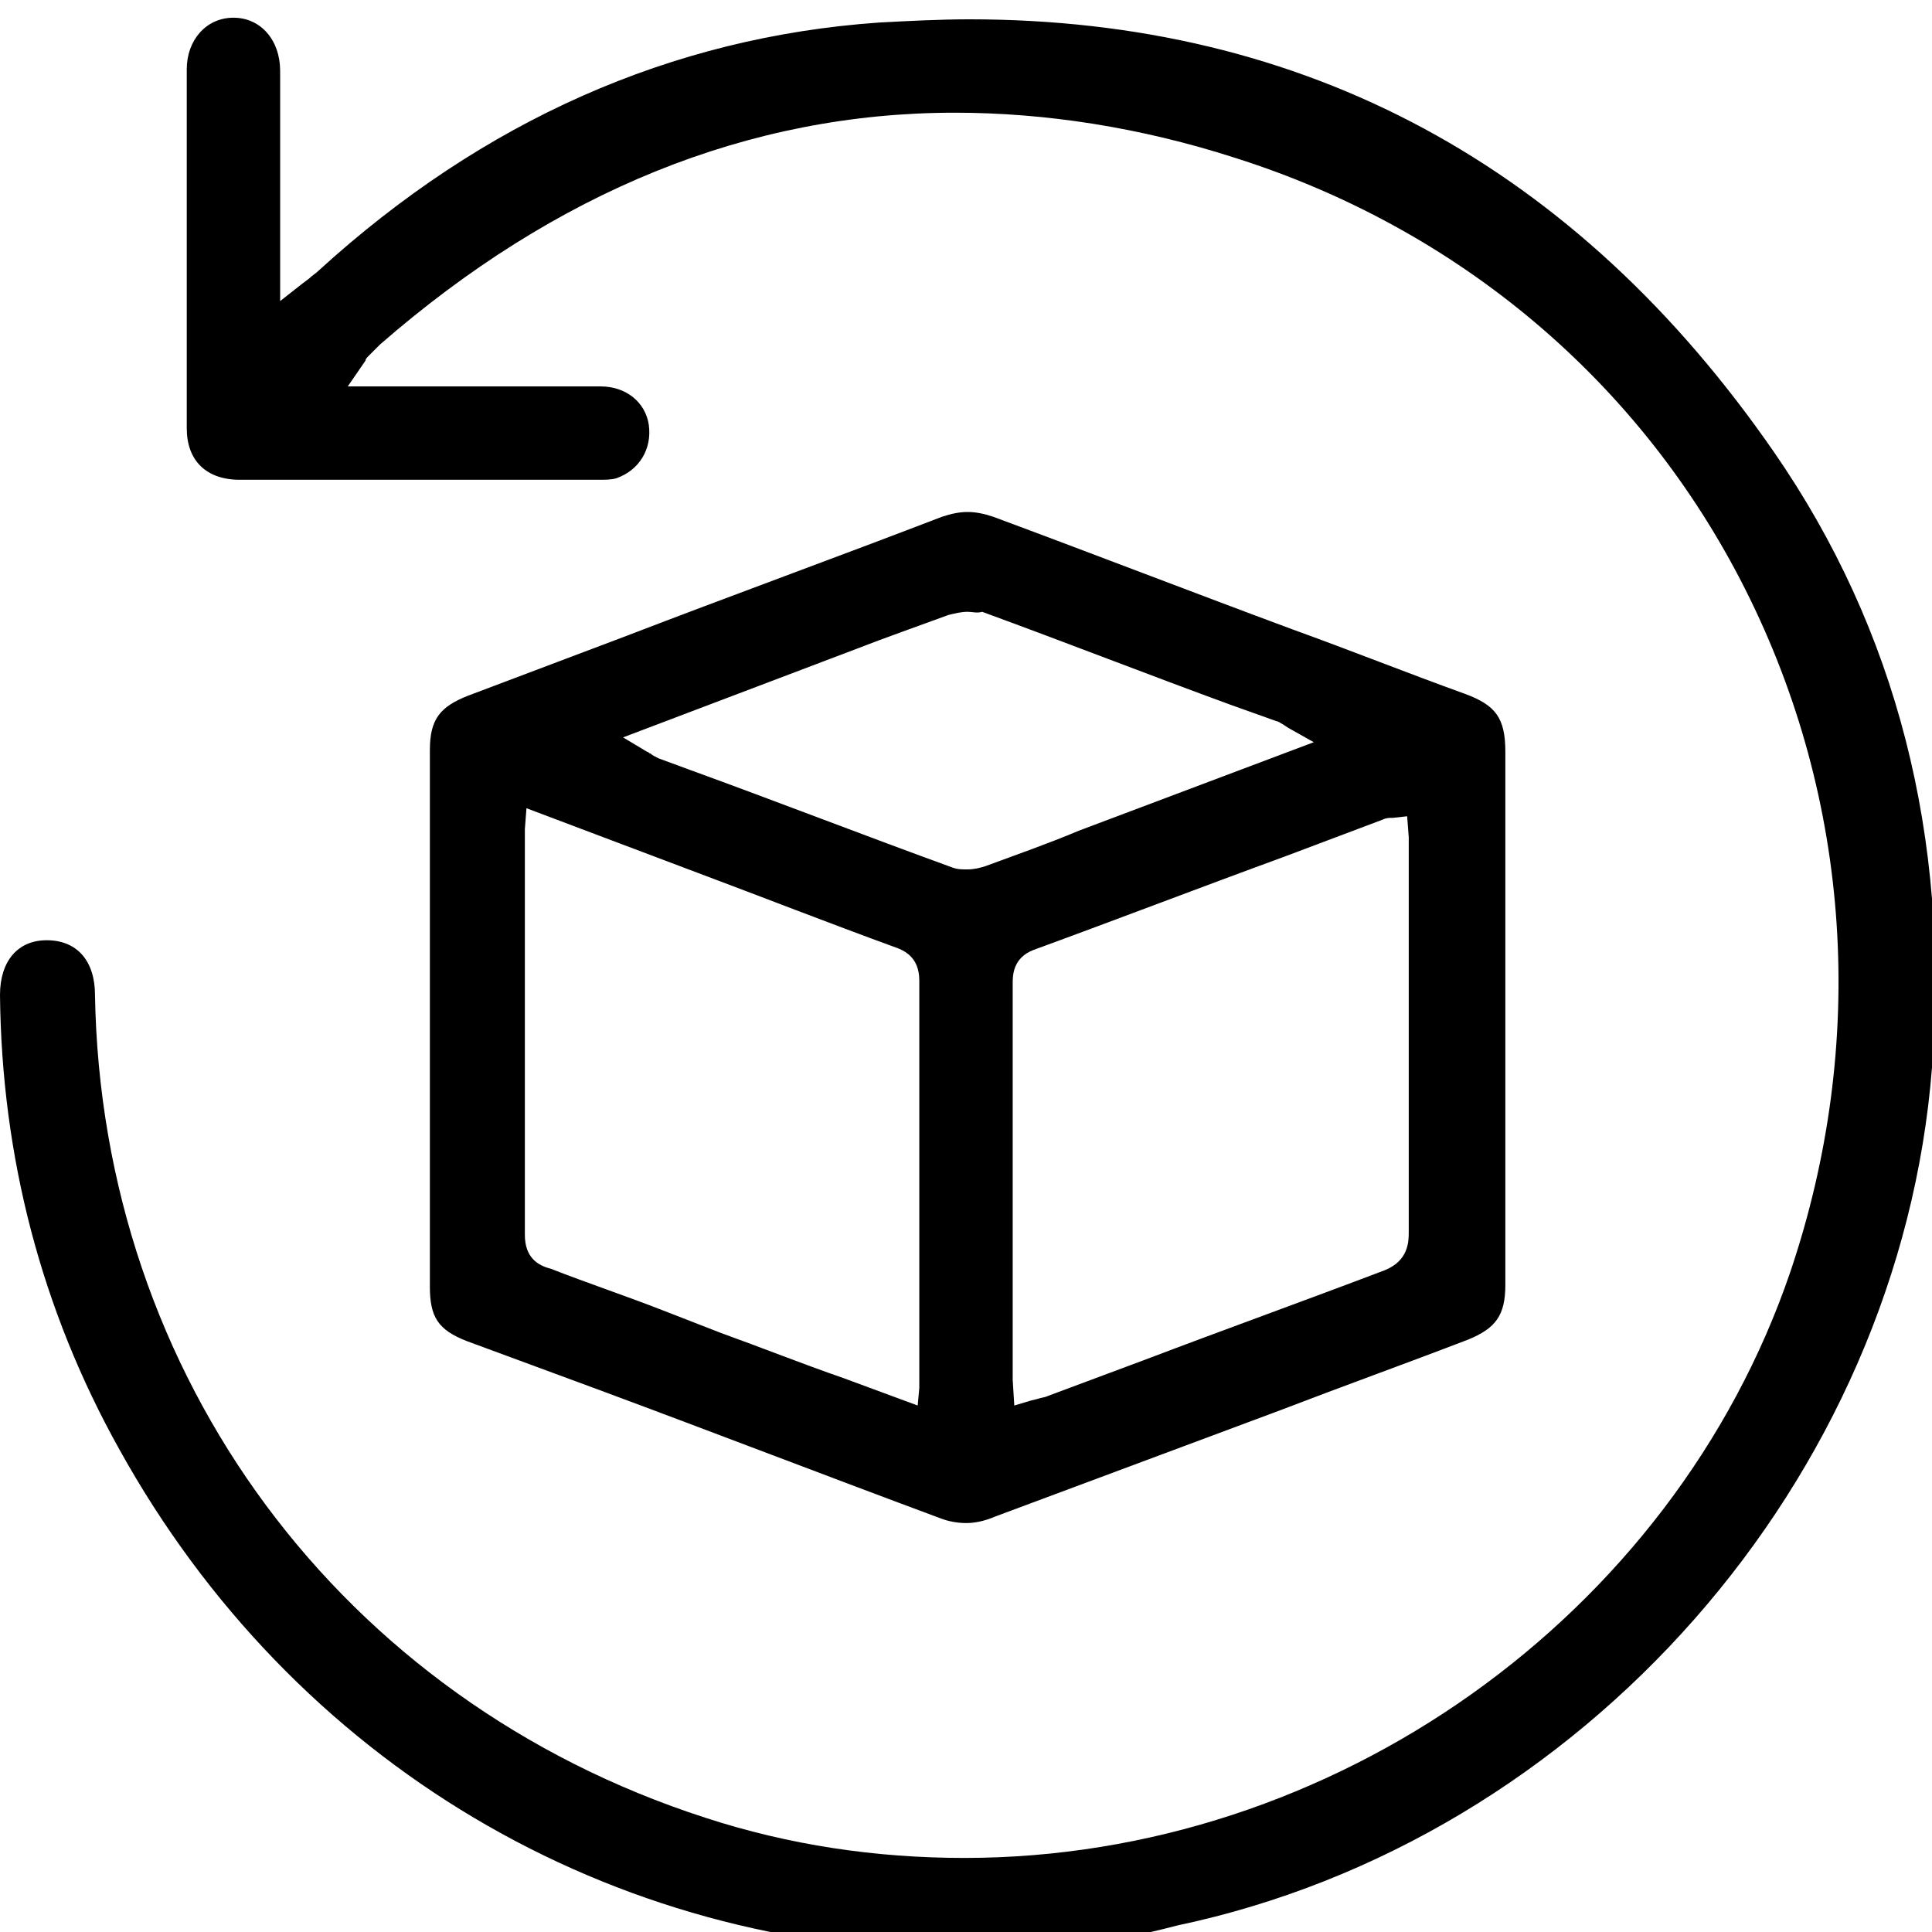
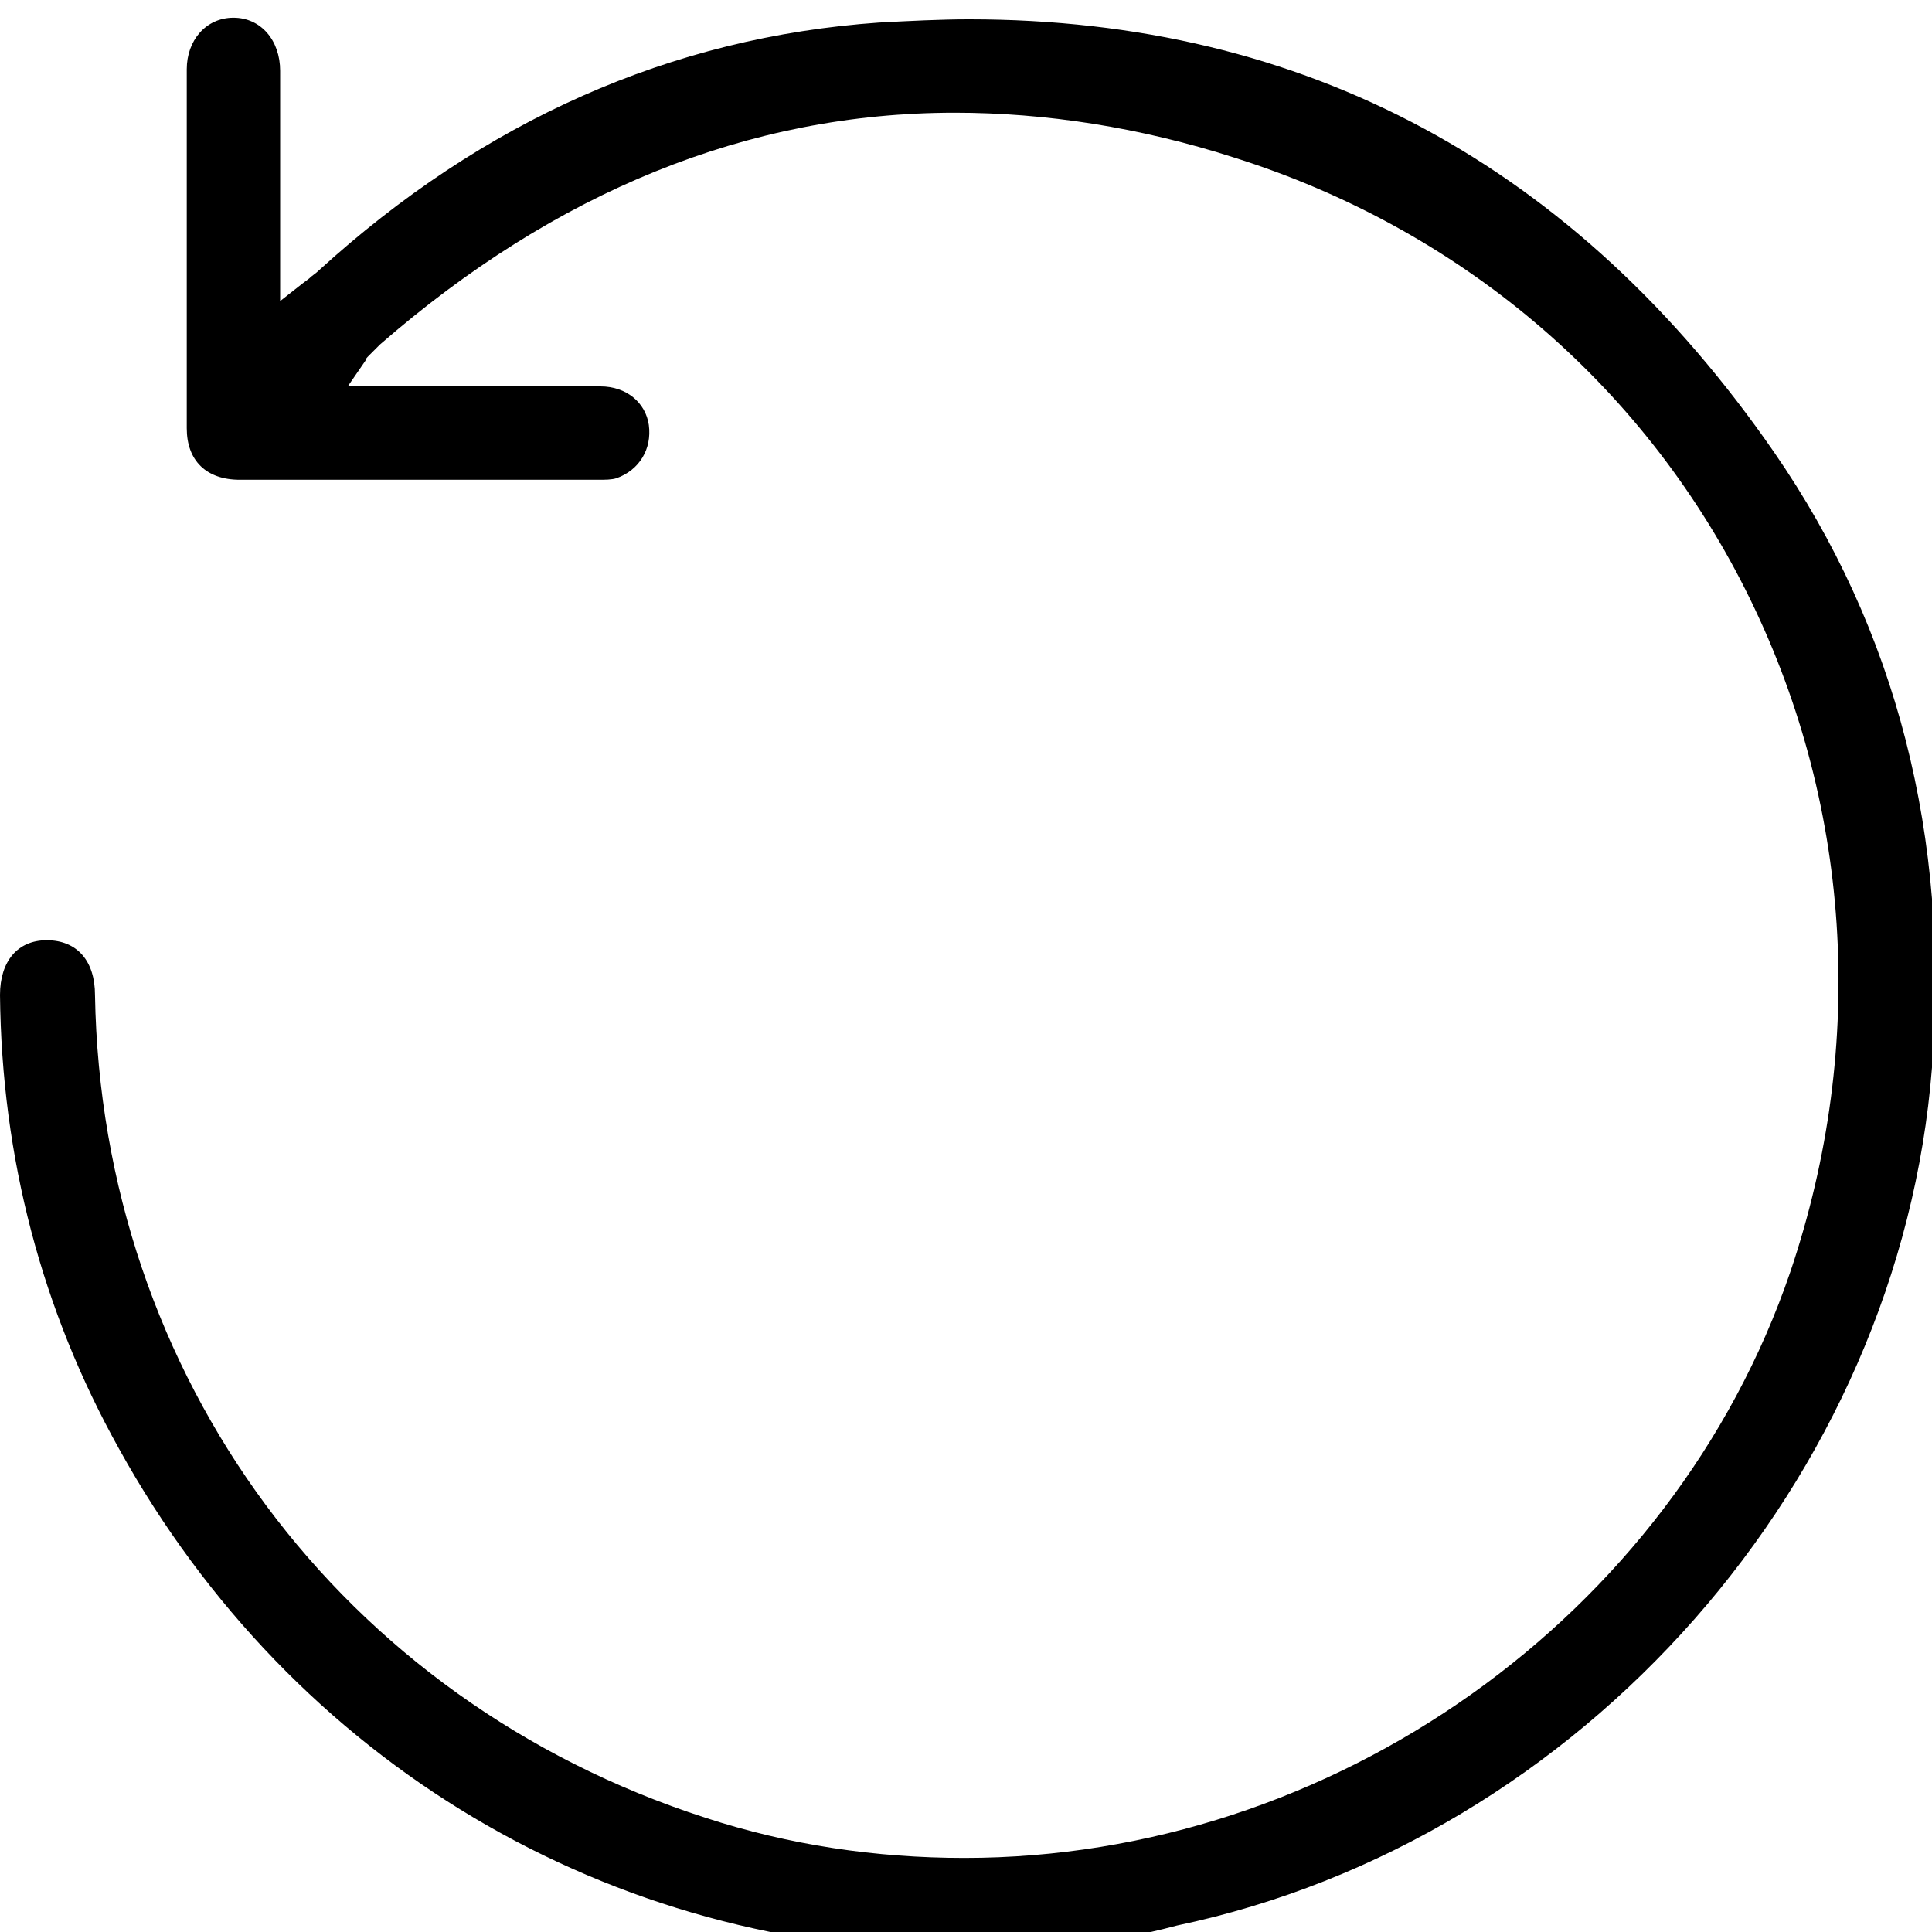
<svg xmlns="http://www.w3.org/2000/svg" version="1.1" id="Layer_1" x="0px" y="0px" viewBox="-245 337 120 120" style="enable-background:new -245 337 120 120;" xml:space="preserve">
  <path d="M-185.1,458.2c-22,0-41.7-11.7-52.5-31.2c-4.8-8.6-7.3-18.1-7.4-28.2c0-2.1,1.1-3.4,2.9-3.4h0c1.9,0,3,1.3,3,3.4  c0.4,23.7,15.3,43.8,37.9,51.1c5.2,1.7,10.6,2.5,16.1,2.5c22.9,0,44-15,51.3-36.4c4.8-14.2,3.8-29.3-2.8-42.4  c-6.5-12.9-17.8-22.4-31.7-26.8c-5.9-1.9-11.8-2.8-17.4-2.8c-12.8,0-24.8,4.9-35.7,14.4c-0.2,0.2-0.4,0.4-0.6,0.6l-0.1,0.1  c-0.1,0.1-0.2,0.2-0.2,0.3l-1.1,1.6h6.9l5,0c1.3,0,2.5,0,3.8,0c1.6,0,2.8,1,3,2.4c0.2,1.5-0.6,2.8-2,3.3c-0.3,0.1-0.7,0.1-1.2,0.1  c-4.3,0-8.5,0-12.8,0c-3.1,0-6.2,0-9.4,0c-2.1,0-3.3-1.2-3.3-3.2c0-7.2,0-14.7,0-22.3c0-1.8,1.2-3.2,2.9-3.2c1.7,0,2.9,1.4,2.9,3.3  c0,2.9,0,5.8,0,8.7l0,5.6l1.4-1.1l0.4-0.3c0.2-0.2,0.4-0.3,0.6-0.5c10.2-9.3,21.9-14.5,34.8-15.4c1.9-0.1,3.8-0.2,5.6-0.2  c20.9,0,37.7,9.1,50,26.9c7.6,11,10.9,23.9,9.8,38.2c-2,25.6-21.7,48-46.9,53.3C-176.4,457.8-180.7,458.2-185.1,458.2z" />
-   <path d="M-185,431.6c-0.5,0-1.1-0.1-1.6-0.3c-7-2.6-14-5.3-21-7.9l-8.4-3.1c-1.8-0.7-2.3-1.5-2.3-3.4c0-11.1,0-22.2,0-33.3  c0-1.9,0.6-2.7,2.4-3.4l9.8-3.7c6.5-2.5,13.1-4.9,19.6-7.4c0.6-0.2,1.1-0.3,1.6-0.3c0.5,0,1,0.1,1.6,0.3c6.2,2.3,12.4,4.7,18.6,7  c3.6,1.3,7.1,2.7,10.7,4c1.9,0.7,2.5,1.5,2.5,3.6c0,3.9,0,7.8,0,11.7v9.7c0,3.9,0,7.8,0,11.7c0,1.9-0.6,2.7-2.3,3.4  c-3.9,1.5-7.8,2.9-11.7,4.4c-5.9,2.2-11.8,4.4-17.7,6.6C-183.9,431.5-184.5,431.6-185,431.6z M-212.4,388.5l0,0.3c0,0.2,0,0.4,0,0.5  l0,6.4c0,6,0,12,0,18c0,1.4,0.8,1.9,1.6,2.1c2.3,0.9,4.7,1.7,7,2.6l3.6,1.4c2.5,0.9,5,1.9,7.6,2.8l4.6,1.7l0.1-1.1l0-0.4  c0-0.2,0-0.4,0-0.5l0-6.4c0-6,0-12,0-18c0-1.5-1-1.9-1.6-2.1c-4.1-1.5-8.2-3.1-12.2-4.6l-10.6-4L-212.4,388.5z M-158.5,387.8l-0.1,0  c-0.1,0-0.3,0-0.5,0.1l-6.1,2.3c-5.2,1.9-10.4,3.9-15.6,5.8c-1.3,0.5-1.3,1.6-1.3,2.1l0,23.7c0,0.3,0,0.6,0,0.9l0.1,1.6l1-0.3  l0.4-0.1c0.3-0.1,0.5-0.1,0.7-0.2l5.9-2.2c5-1.9,10-3.7,15-5.6c1.5-0.6,1.5-1.8,1.5-2.4c0-5.5,0-10.9,0-16.4l0-7.2  c0-0.3,0-0.6,0-0.9l-0.1-1.3L-158.5,387.8z M-184.9,375c-0.4,0-0.8,0.1-1.2,0.2c-1.9,0.7-3.9,1.4-5.7,2.1l-14.5,5.5l1.5,0.9  c0.1,0,0.1,0.1,0.2,0.1c0.1,0.1,0.3,0.2,0.5,0.3l1.9,0.7c5.5,2,10.9,4.1,16.4,6.1c0.3,0.1,0.5,0.1,0.9,0.1c0,0,0,0,0,0  c0.4,0,0.8-0.1,1.1-0.2c1.9-0.7,3.9-1.4,5.8-2.2l14.6-5.5l-1.6-0.9l-0.3-0.2c-0.2-0.1-0.3-0.2-0.4-0.2l-2.8-1  c-5.2-1.9-10.3-3.9-15.5-5.8C-184.3,375.1-184.6,375-184.9,375z" />
</svg>